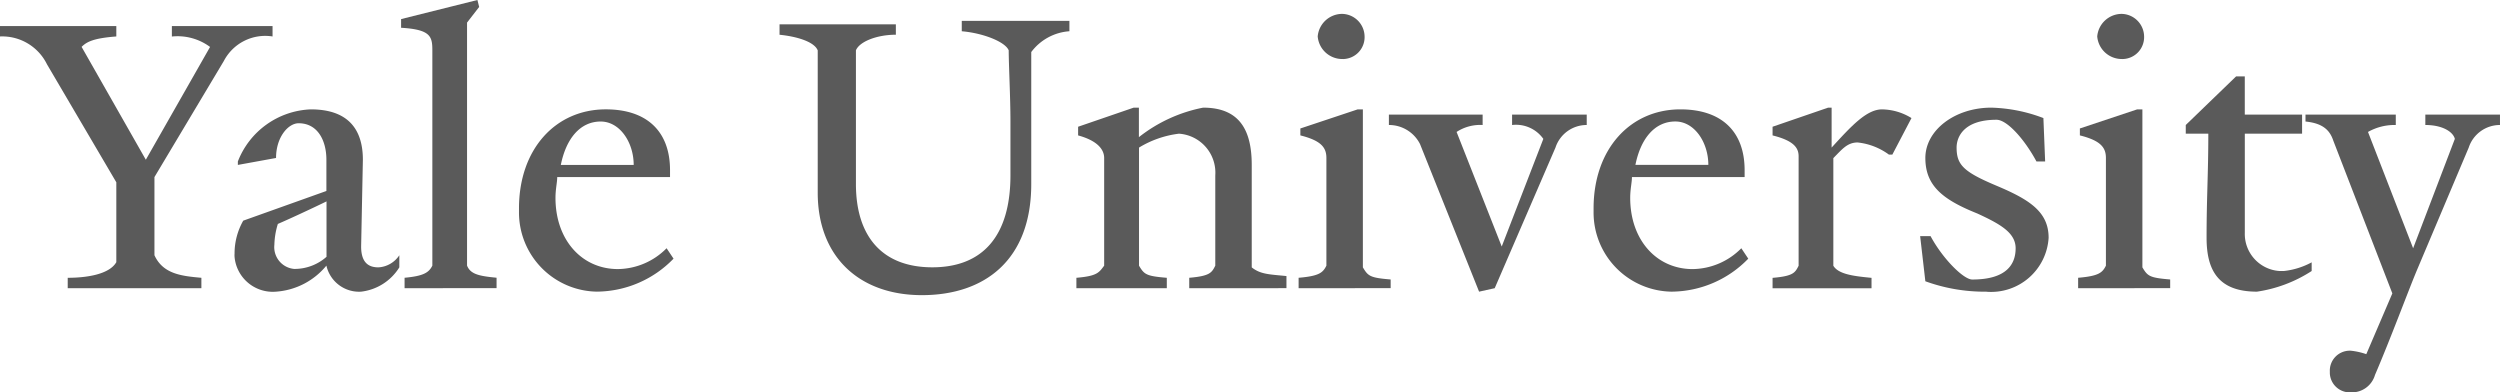
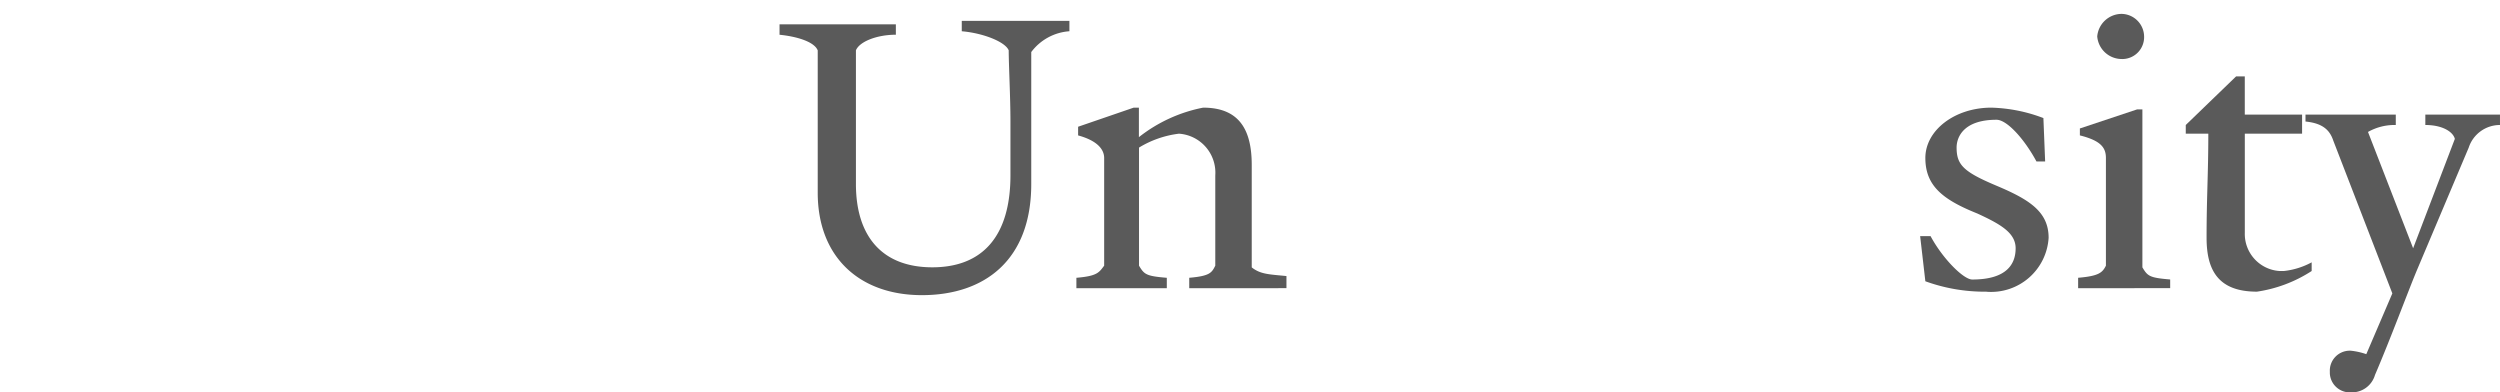
<svg xmlns="http://www.w3.org/2000/svg" id="Layer_2" data-name="Layer 2" width="165.105" height="25.914" viewBox="0 0 165.105 25.914">
  <g id="Layer_1" data-name="Layer 1">
-     <path id="Path_761" data-name="Path 761" d="M14.791,4.013,10.2,11.695v5.16c.573,1.261,1.835,1.376,3.1,1.491v.688H4.472v-.688c1.261,0,2.752-.229,3.21-1.032V12.039L3.1,4.242A3.291,3.291,0,0,0,0,2.408V1.72H7.682v.688c-1.491.115-1.949.344-2.293.688l4.242,7.453L13.873,3.1a3.612,3.612,0,0,0-2.522-.688V1.72H18v.688a3.084,3.084,0,0,0-3.21,1.605Zm9.058,15.249a2.213,2.213,0,0,1-2.293-1.72,4.724,4.724,0,0,1-3.325,1.72,2.534,2.534,0,0,1-2.74-2.293,1.388,1.388,0,0,1,0-.218,4.391,4.391,0,0,1,.573-2.178l5.492-1.961V10.548c0-1.261-.573-2.408-1.834-2.408-.688,0-1.491.917-1.491,2.293l-2.522.459v-.229a5.389,5.389,0,0,1,4.816-3.44c2.522,0,3.44,1.376,3.44,3.325l-.115,5.733c0,1.147.573,1.376,1.147,1.376a1.777,1.777,0,0,0,1.376-.8v.8A3.44,3.44,0,0,1,23.848,19.262Zm-5.5-4.472a5.079,5.079,0,0,0-.229,1.376,1.445,1.445,0,0,0,1.3,1.594h.08a3.187,3.187,0,0,0,2.064-.8V13.3C20.867,13.644,19.148,14.447,18.345,14.791Zm8.37,4.242v-.688c1.261-.115,1.605-.344,1.834-.8V3.325c0-.917-.115-1.376-2.064-1.491V1.261L31.53,0l.115.459-.8,1.032V17.542c.229.573.8.688,1.949.8v.688Zm12.727.229a5.228,5.228,0,0,1-5.171-5.286c0-.08,0-.149,0-.218,0-3.9,2.408-6.535,5.733-6.535,2.752,0,4.242,1.491,4.242,4.013v.459H36.8c0,.344-.115.8-.115,1.376,0,2.752,1.72,4.7,4.128,4.7a4.586,4.586,0,0,0,3.21-1.376l.459.688a7.109,7.109,0,0,1-5.045,2.178Zm.229-11.236c-1.376,0-2.293,1.147-2.637,2.866H41.85C41.85,9.4,40.932,8.026,39.671,8.026Z" fill="#5a5a5a" />
    <path id="Path_762" data-name="Path 762" d="M61.525,3.264v8.714c0,5.045-3.1,7.338-7.223,7.338s-6.879-2.522-6.879-6.765v-9.4c-.229-.573-1.376-.917-2.522-1.032V1.429h7.682v.688c-1.261,0-2.408.459-2.637,1.032v8.829c0,3.44,1.72,5.5,5.045,5.5s5.16-2.064,5.16-6.077V7.85c0-1.605-.115-3.784-.115-4.7-.229-.573-1.72-1.147-3.1-1.261V1.2h7.109v.688a3.44,3.44,0,0,0-2.522,1.376Z" transform="translate(6.581 0.176)" fill="#5a5a5a" />
    <path id="Path_763" data-name="Path 763" d="M69.453,18.124v-.688c1.376-.115,1.491-.344,1.72-.8V10.672a2.58,2.58,0,0,0-2.4-2.752h0a6.593,6.593,0,0,0-2.637.917v7.8c.344.573.459.688,1.835.8v.688H62v-.688c1.376-.115,1.491-.344,1.834-.8V9.525c0-.573-.459-1.147-1.72-1.491V7.461L65.784,6.2h.344V8.149A9.906,9.906,0,0,1,70.37,6.2c2.408,0,3.21,1.491,3.21,3.784v6.765c.573.459,1.147.459,2.293.573v.8Z" transform="translate(9.087 0.909)" fill="#5a5a5a" />
-     <path id="Path_764" data-name="Path 764" d="M74.8,18.916v-.688c1.376-.115,1.605-.344,1.835-.8V10.316c0-.688-.344-1.147-1.72-1.491V8.367L78.7,7.106h.344V17.54c.344.573.459.688,1.835.8v.573ZM77.666,3.781a1.628,1.628,0,0,1-1.605-1.491A1.628,1.628,0,0,1,77.666.8a1.513,1.513,0,0,1,1.491,1.491,1.445,1.445,0,0,1-1.4,1.491Z" transform="translate(10.963 0.117)" fill="#5a5a5a" />
-     <path id="Path_765" data-name="Path 765" d="M90.2,8.205a2.213,2.213,0,0,0-2.064-.917V6.6h4.93v.688a2.167,2.167,0,0,0-2.064,1.491l-4.013,9.287-1.032.229-3.9-9.746A2.293,2.293,0,0,0,80,7.288V6.6h6.191v.688a2.844,2.844,0,0,0-1.72.459l2.981,7.567Z" transform="translate(11.725 0.967)" fill="#5a5a5a" />
-     <path id="Path_766" data-name="Path 766" d="M96.961,18.339a5.228,5.228,0,0,1-5.171-5.286c0-.08,0-.149,0-.218,0-3.9,2.408-6.535,5.733-6.535,2.752,0,4.242,1.491,4.242,4.013v.459H94.324c0,.344-.115.8-.115,1.376,0,2.752,1.72,4.7,4.128,4.7a4.586,4.586,0,0,0,3.21-1.376l.459.688a7.109,7.109,0,0,1-5.045,2.178ZM97.19,7.1c-1.376,0-2.293,1.147-2.637,2.866h4.816C99.369,8.478,98.452,7.1,97.19,7.1Z" transform="translate(13.453 0.923)" fill="#5a5a5a" />
-     <path id="Path_767" data-name="Path 767" d="M110.011,9.3h-.229a4.242,4.242,0,0,0-2.064-.8c-.688,0-1.032.459-1.605,1.032v7.109c.344.573,1.376.688,2.522.8v.688H102.1v-.688c1.376-.115,1.491-.344,1.72-.8V9.41c0-.573-.344-1.032-1.72-1.376V7.461L105.769,6.2H106V8.837c1.261-1.376,2.293-2.522,3.325-2.522a3.784,3.784,0,0,1,1.949.573Z" transform="translate(14.964 0.909)" fill="#5a5a5a" />
    <path id="Path_768" data-name="Path 768" d="M114.957,18.354a11.466,11.466,0,0,1-4.013-.688l-.344-2.981h.688c.8,1.491,2.178,2.866,2.752,2.866,2.293,0,2.866-1.032,2.866-2.064s-1.032-1.605-2.522-2.293c-2.293-.917-3.44-1.834-3.44-3.669S112.893,6.2,115.3,6.2a10.376,10.376,0,0,1,3.44.688l.115,2.866h-.573C117.479,8.264,116.333,7,115.645,7c-2.178,0-2.637,1.147-2.637,1.835,0,1.147.459,1.605,2.637,2.522s3.44,1.72,3.44,3.44a3.807,3.807,0,0,1-4.036,3.566Z" transform="translate(16.21 0.909)" fill="#5a5a5a" />
    <path id="Path_769" data-name="Path 769" d="M119.7,18.916v-.688c1.376-.115,1.605-.344,1.835-.8V10.316c0-.688-.344-1.147-1.72-1.491V8.367L123.6,7.106h.344V17.54c.344.573.459.688,1.835.8v.573Zm2.866-15.135a1.628,1.628,0,0,1-1.605-1.491A1.628,1.628,0,0,1,122.566.8a1.513,1.513,0,0,1,1.491,1.491,1.445,1.445,0,0,1-1.4,1.491Z" transform="translate(17.544 0.117)" fill="#5a5a5a" />
    <path id="Path_770" data-name="Path 770" d="M130.6,18.617c-2.522,0-3.325-1.376-3.325-3.554,0-2.637.115-4.242.115-6.879H125.9V7.61l3.325-3.21h.573V6.922h3.784V8.184H129.8v6.535a2.454,2.454,0,0,0,2.293,2.534h.287a4.965,4.965,0,0,0,1.835-.573v.573A9.035,9.035,0,0,1,130.6,18.617Z" transform="translate(18.452 0.645)" fill="#5a5a5a" />
    <path id="Path_771" data-name="Path 771" d="M142.66,8.205c-.115-.459-.8-.917-1.949-.917V6.6h4.93v.688a2.167,2.167,0,0,0-2.064,1.491l-3.44,8.141c-.573,1.376-1.72,4.472-2.752,6.879a1.594,1.594,0,0,1-1.605,1.147,1.319,1.319,0,0,1-1.376-1.261v-.115a1.318,1.318,0,0,1,1.261-1.376h.115a4.483,4.483,0,0,1,1.032.229l1.72-4.013-3.9-10.09c-.229-.688-.688-1.147-1.835-1.261V6.6h5.962v.688a3.554,3.554,0,0,0-1.835.459l2.981,7.682Z" transform="translate(19.463 0.967)" fill="#5a5a5a" />
  </g>
</svg>